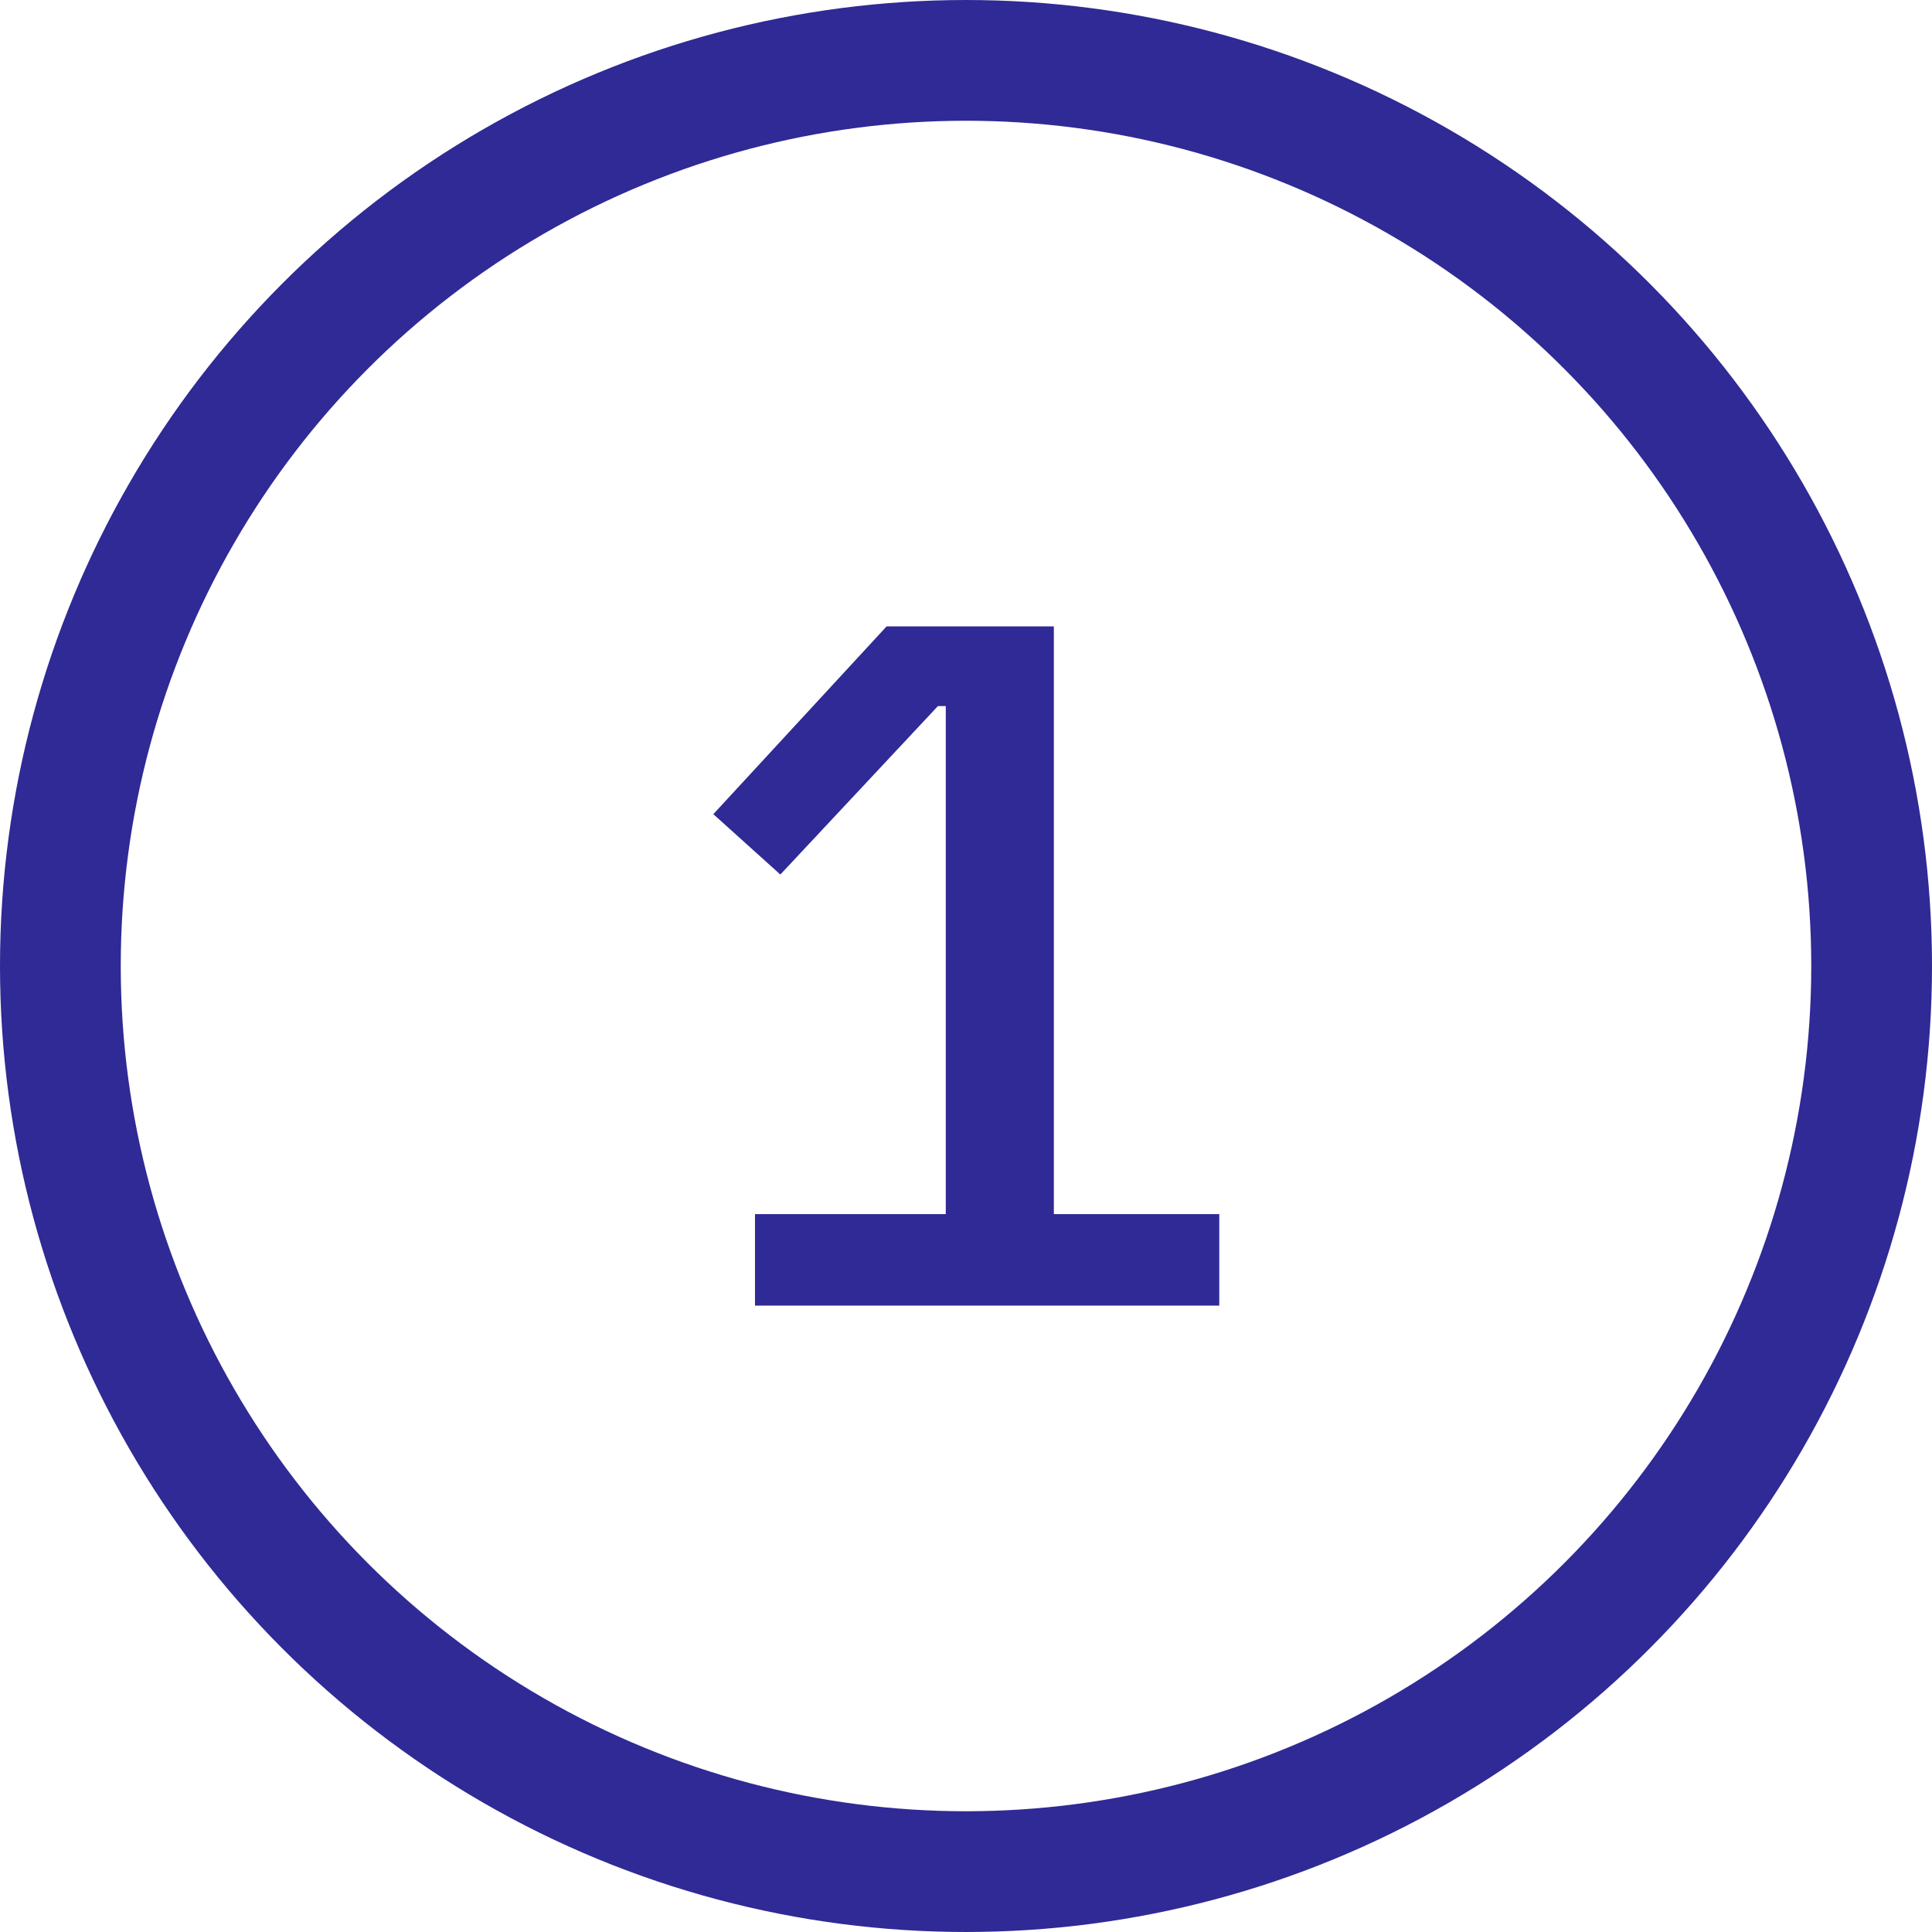
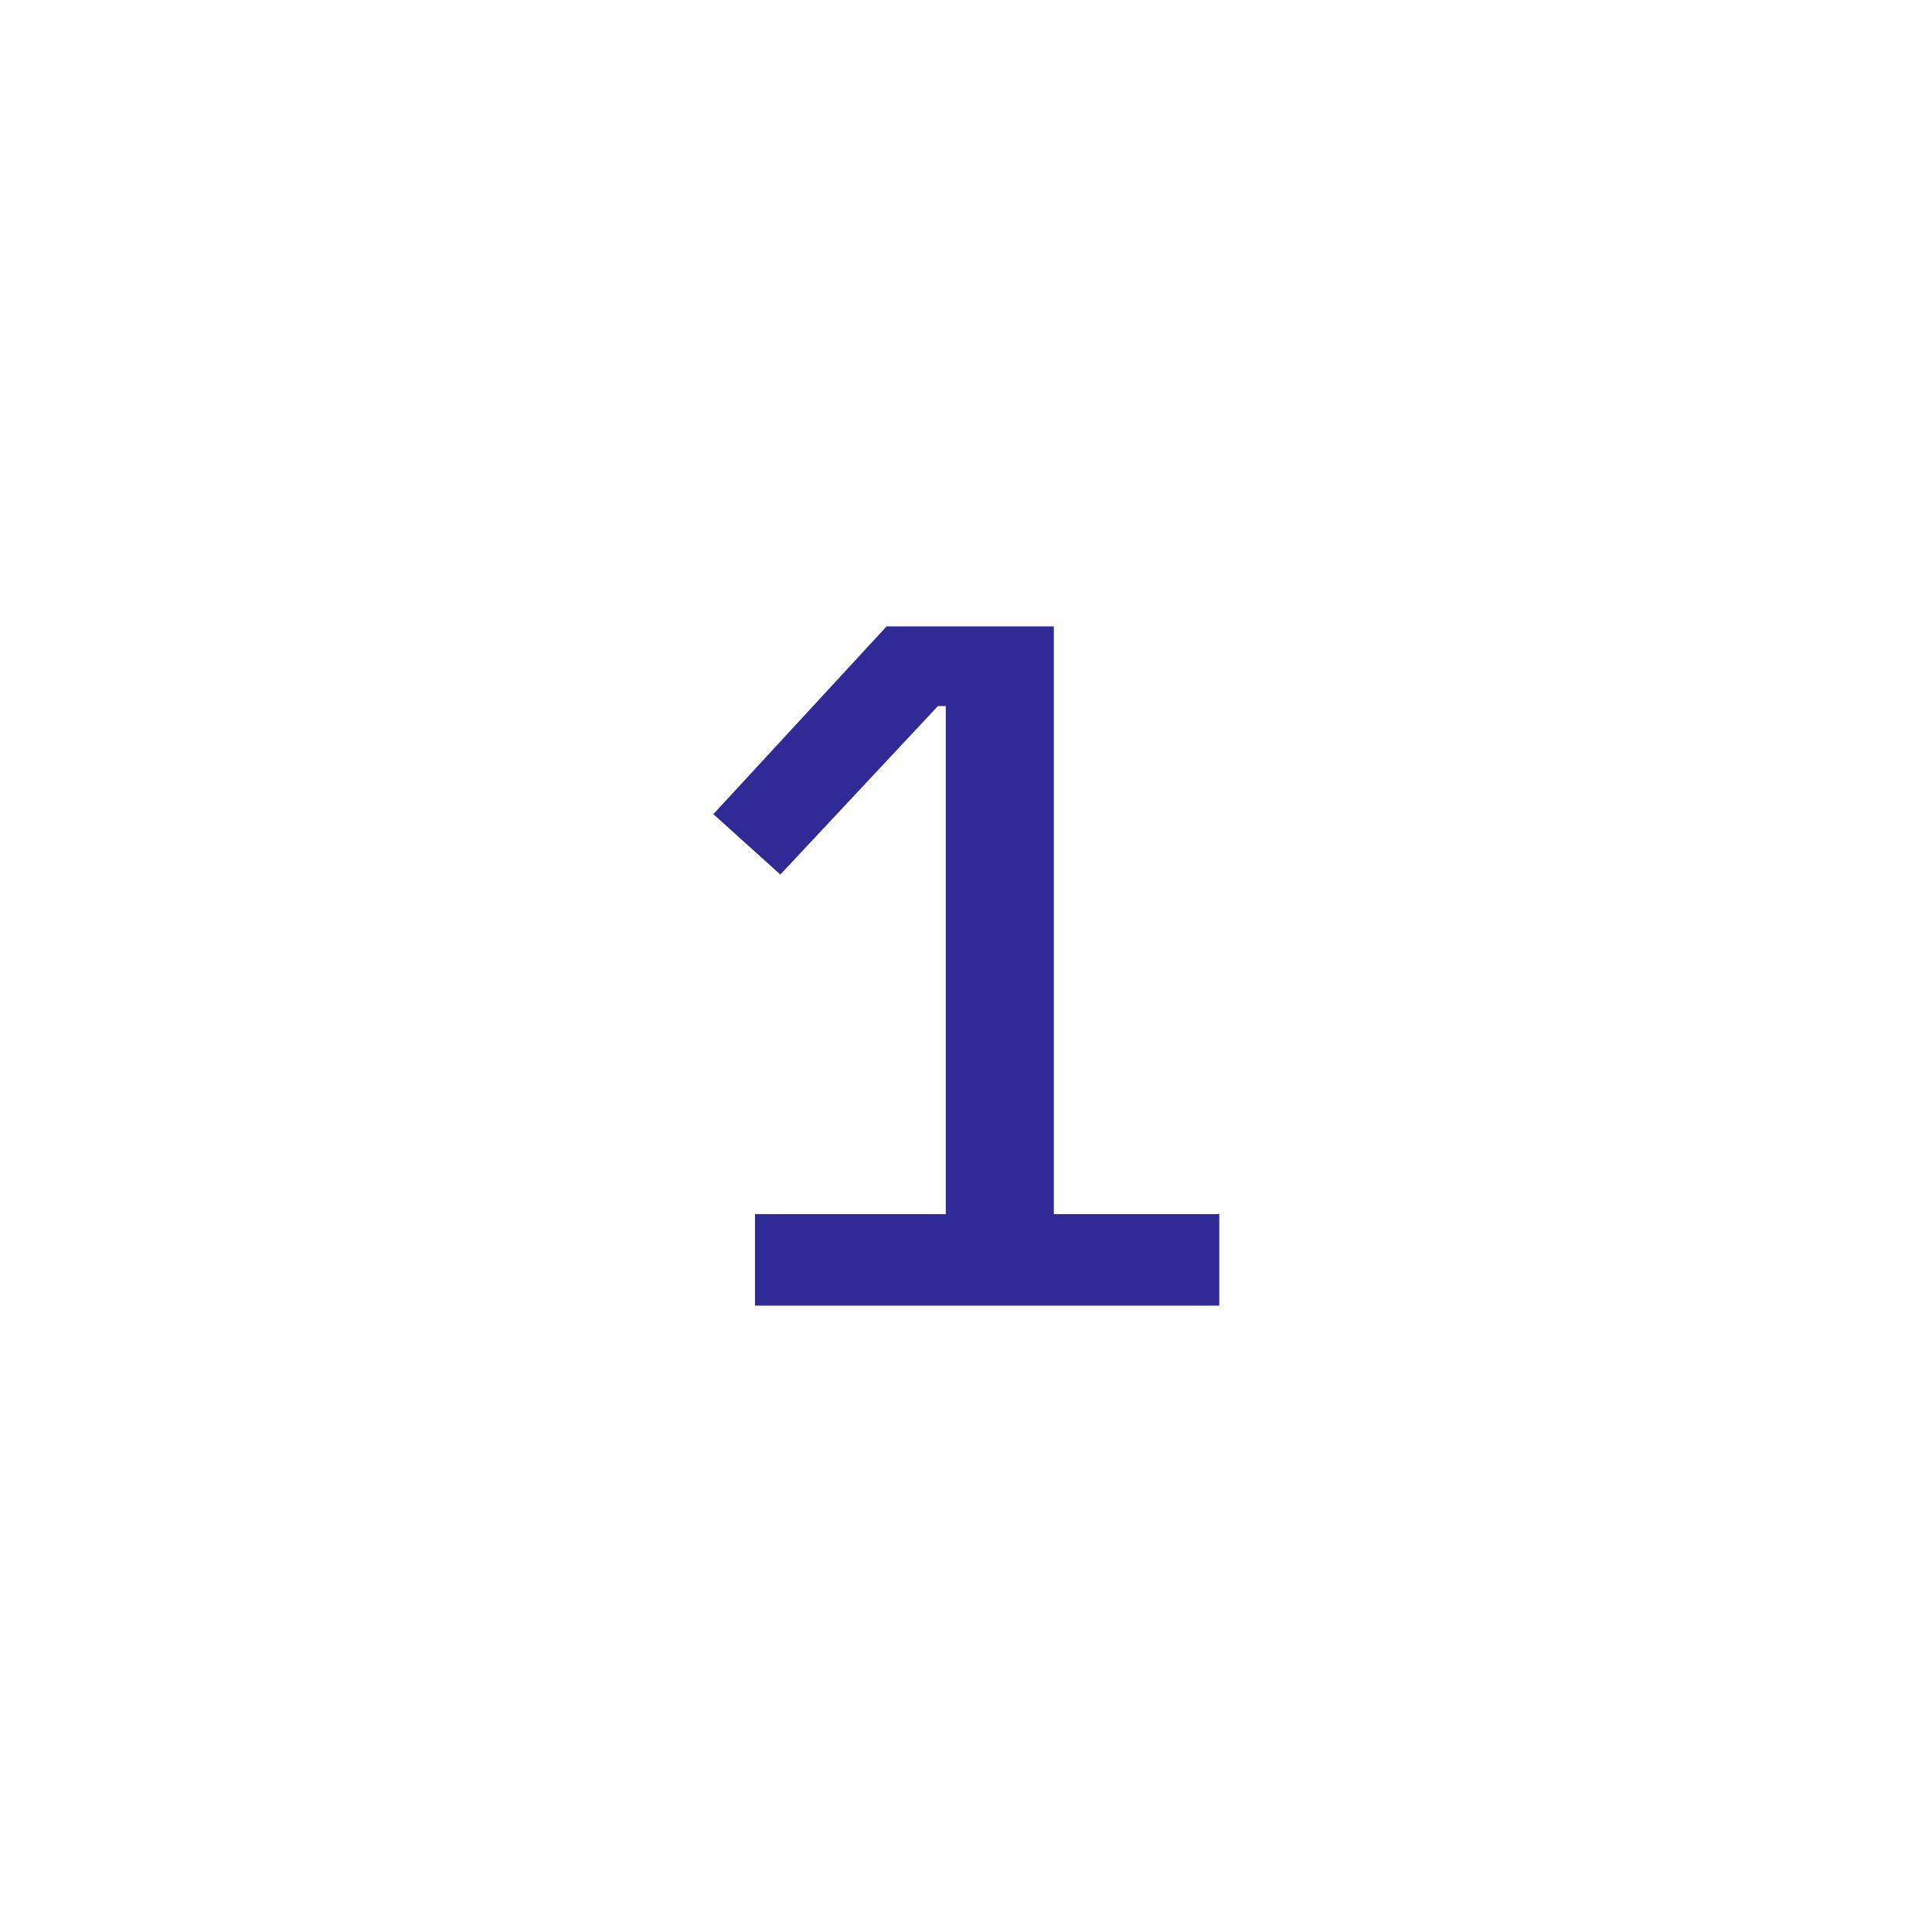
<svg xmlns="http://www.w3.org/2000/svg" id="Layer_2" data-name="Layer 2" viewBox="0 0 64 64">
  <defs>
    <style>
      .cls-1 {
        fill: none;
        stroke: #2f2a95;
        stroke-miterlimit: 10;
        stroke-width: 4px;
      }

      .cls-2 {
        fill: #2f2a95;
      }
    </style>
  </defs>
  <g id="Layer_1-2" data-name="Layer 1">
    <g>
-       <circle class="cls-1" cx="32" cy="32" r="30" />
      <path class="cls-2" d="M25.01,43.25v-3.03h6.32v-16.83h-.26l-5.22,5.58-2.22-2,5.74-6.22h5.54v19.47h5.48v3.03h-15.38Z" />
    </g>
  </g>
</svg>